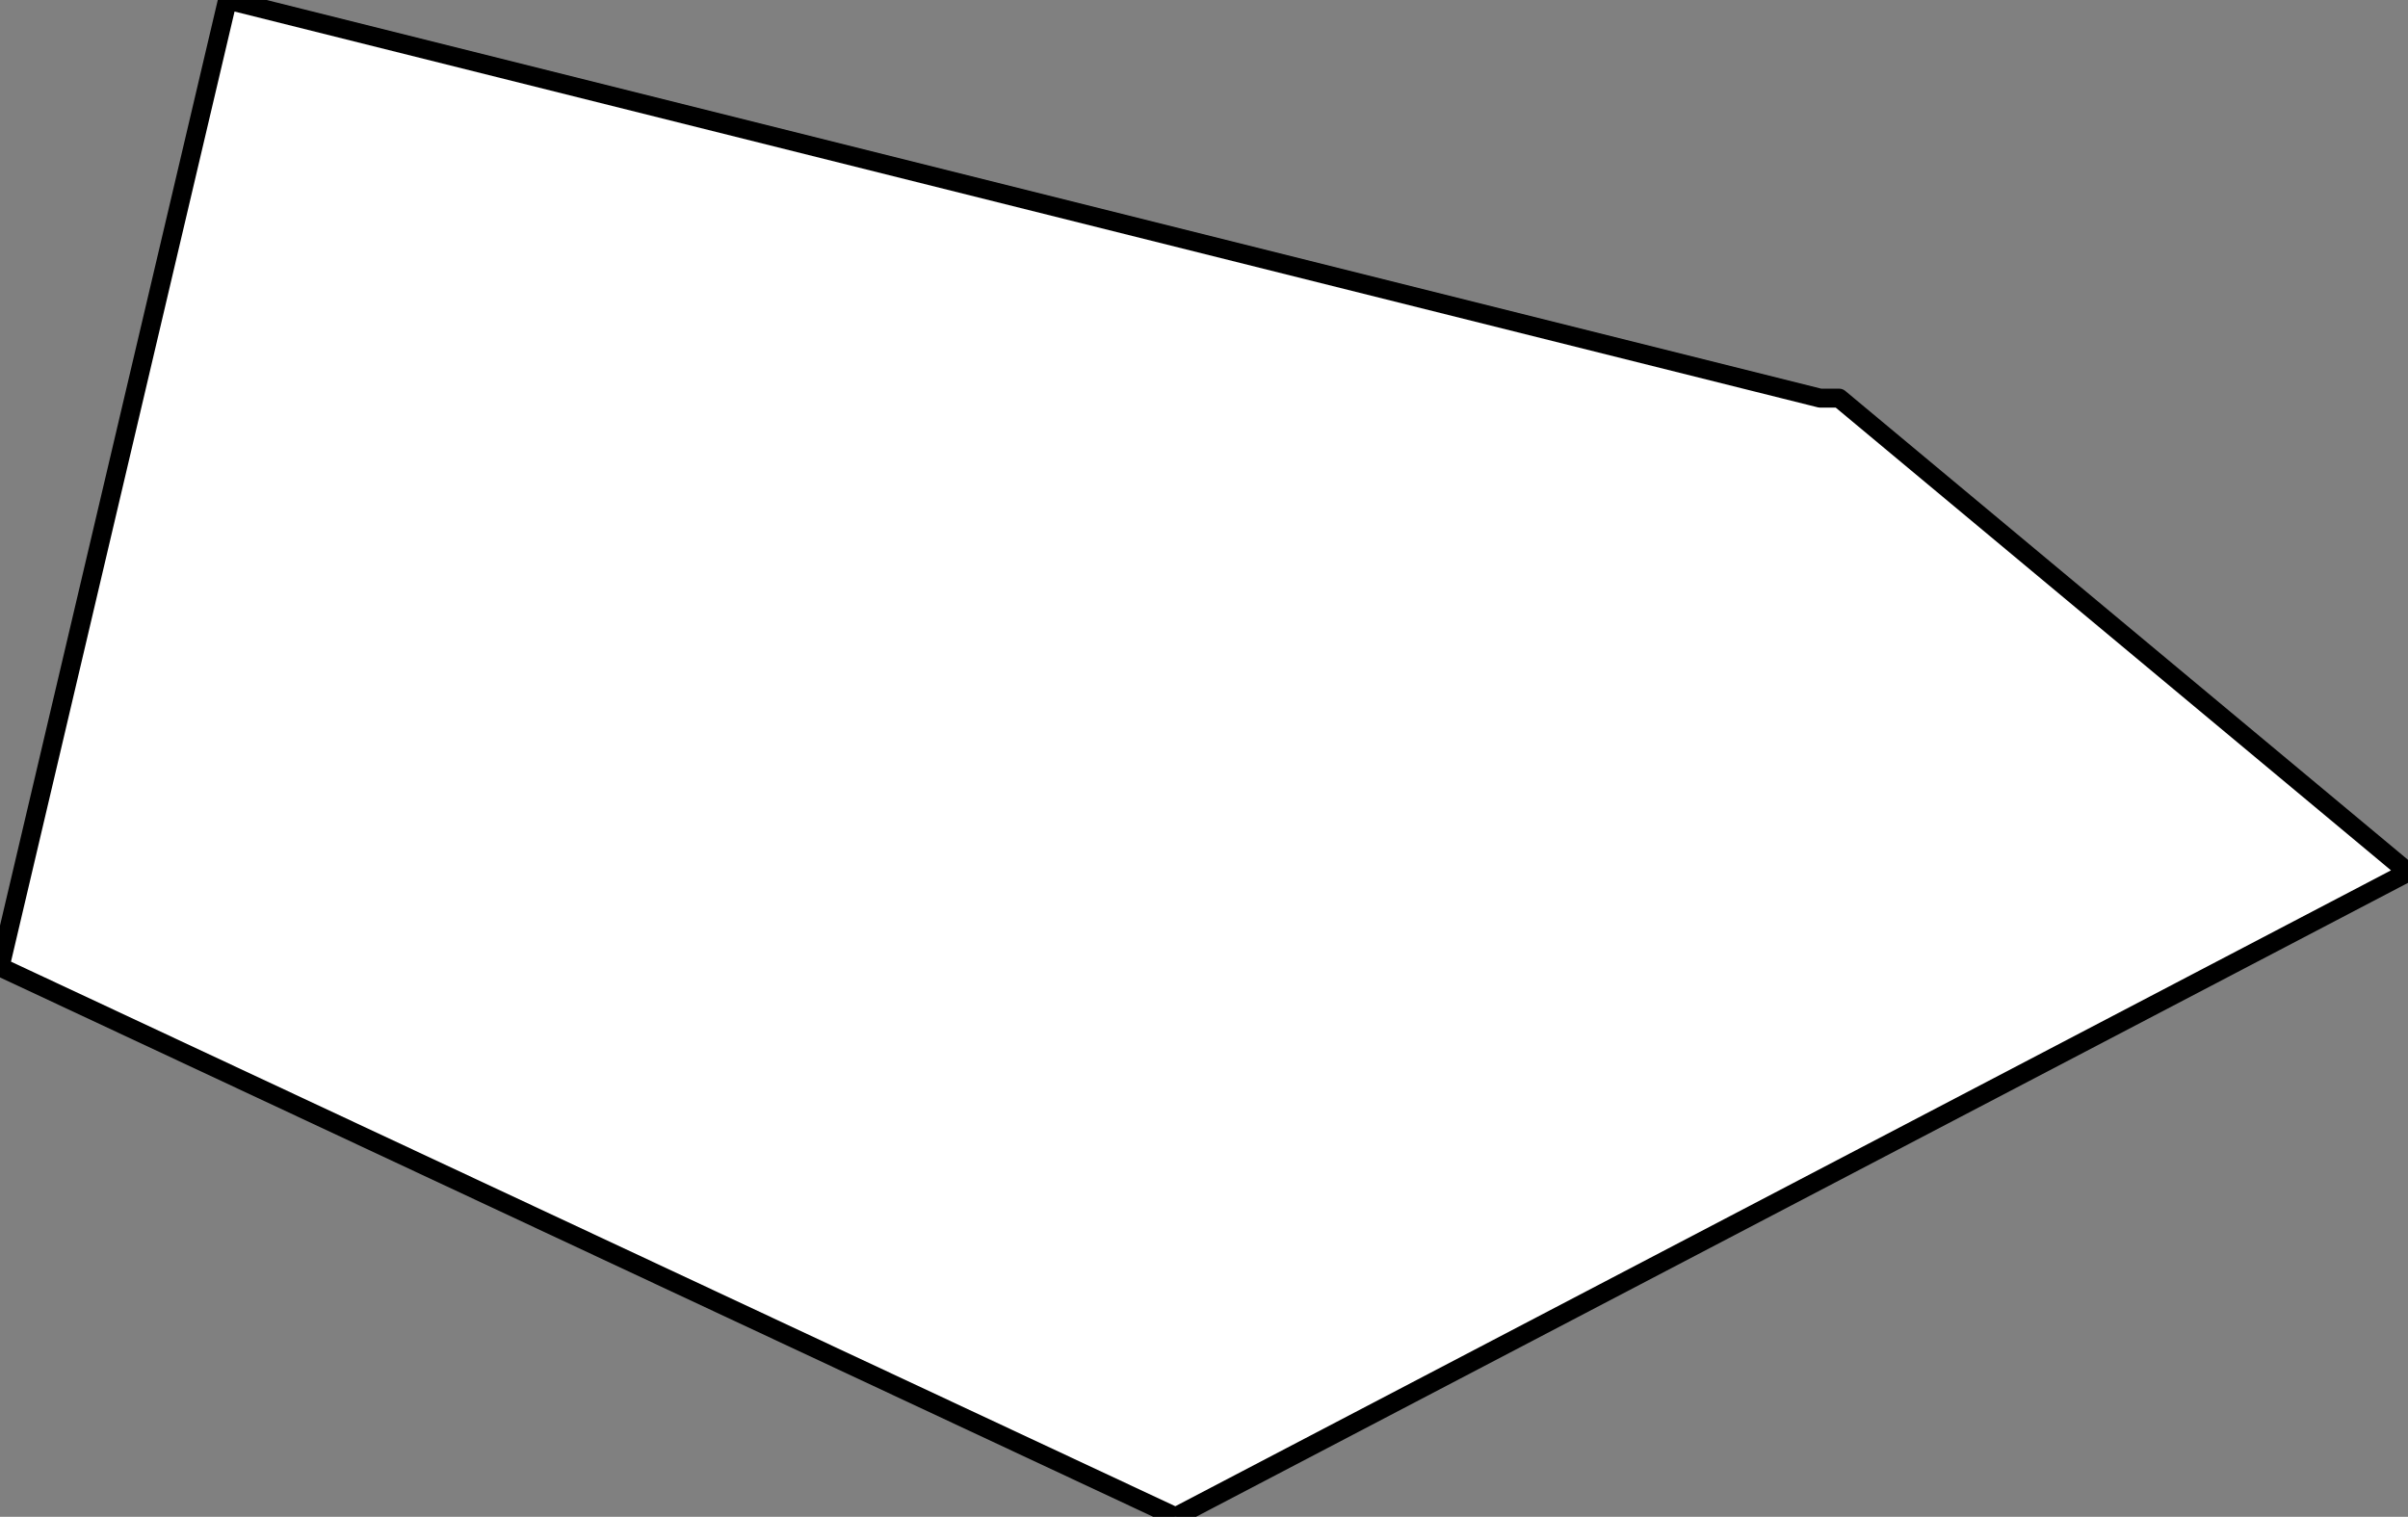
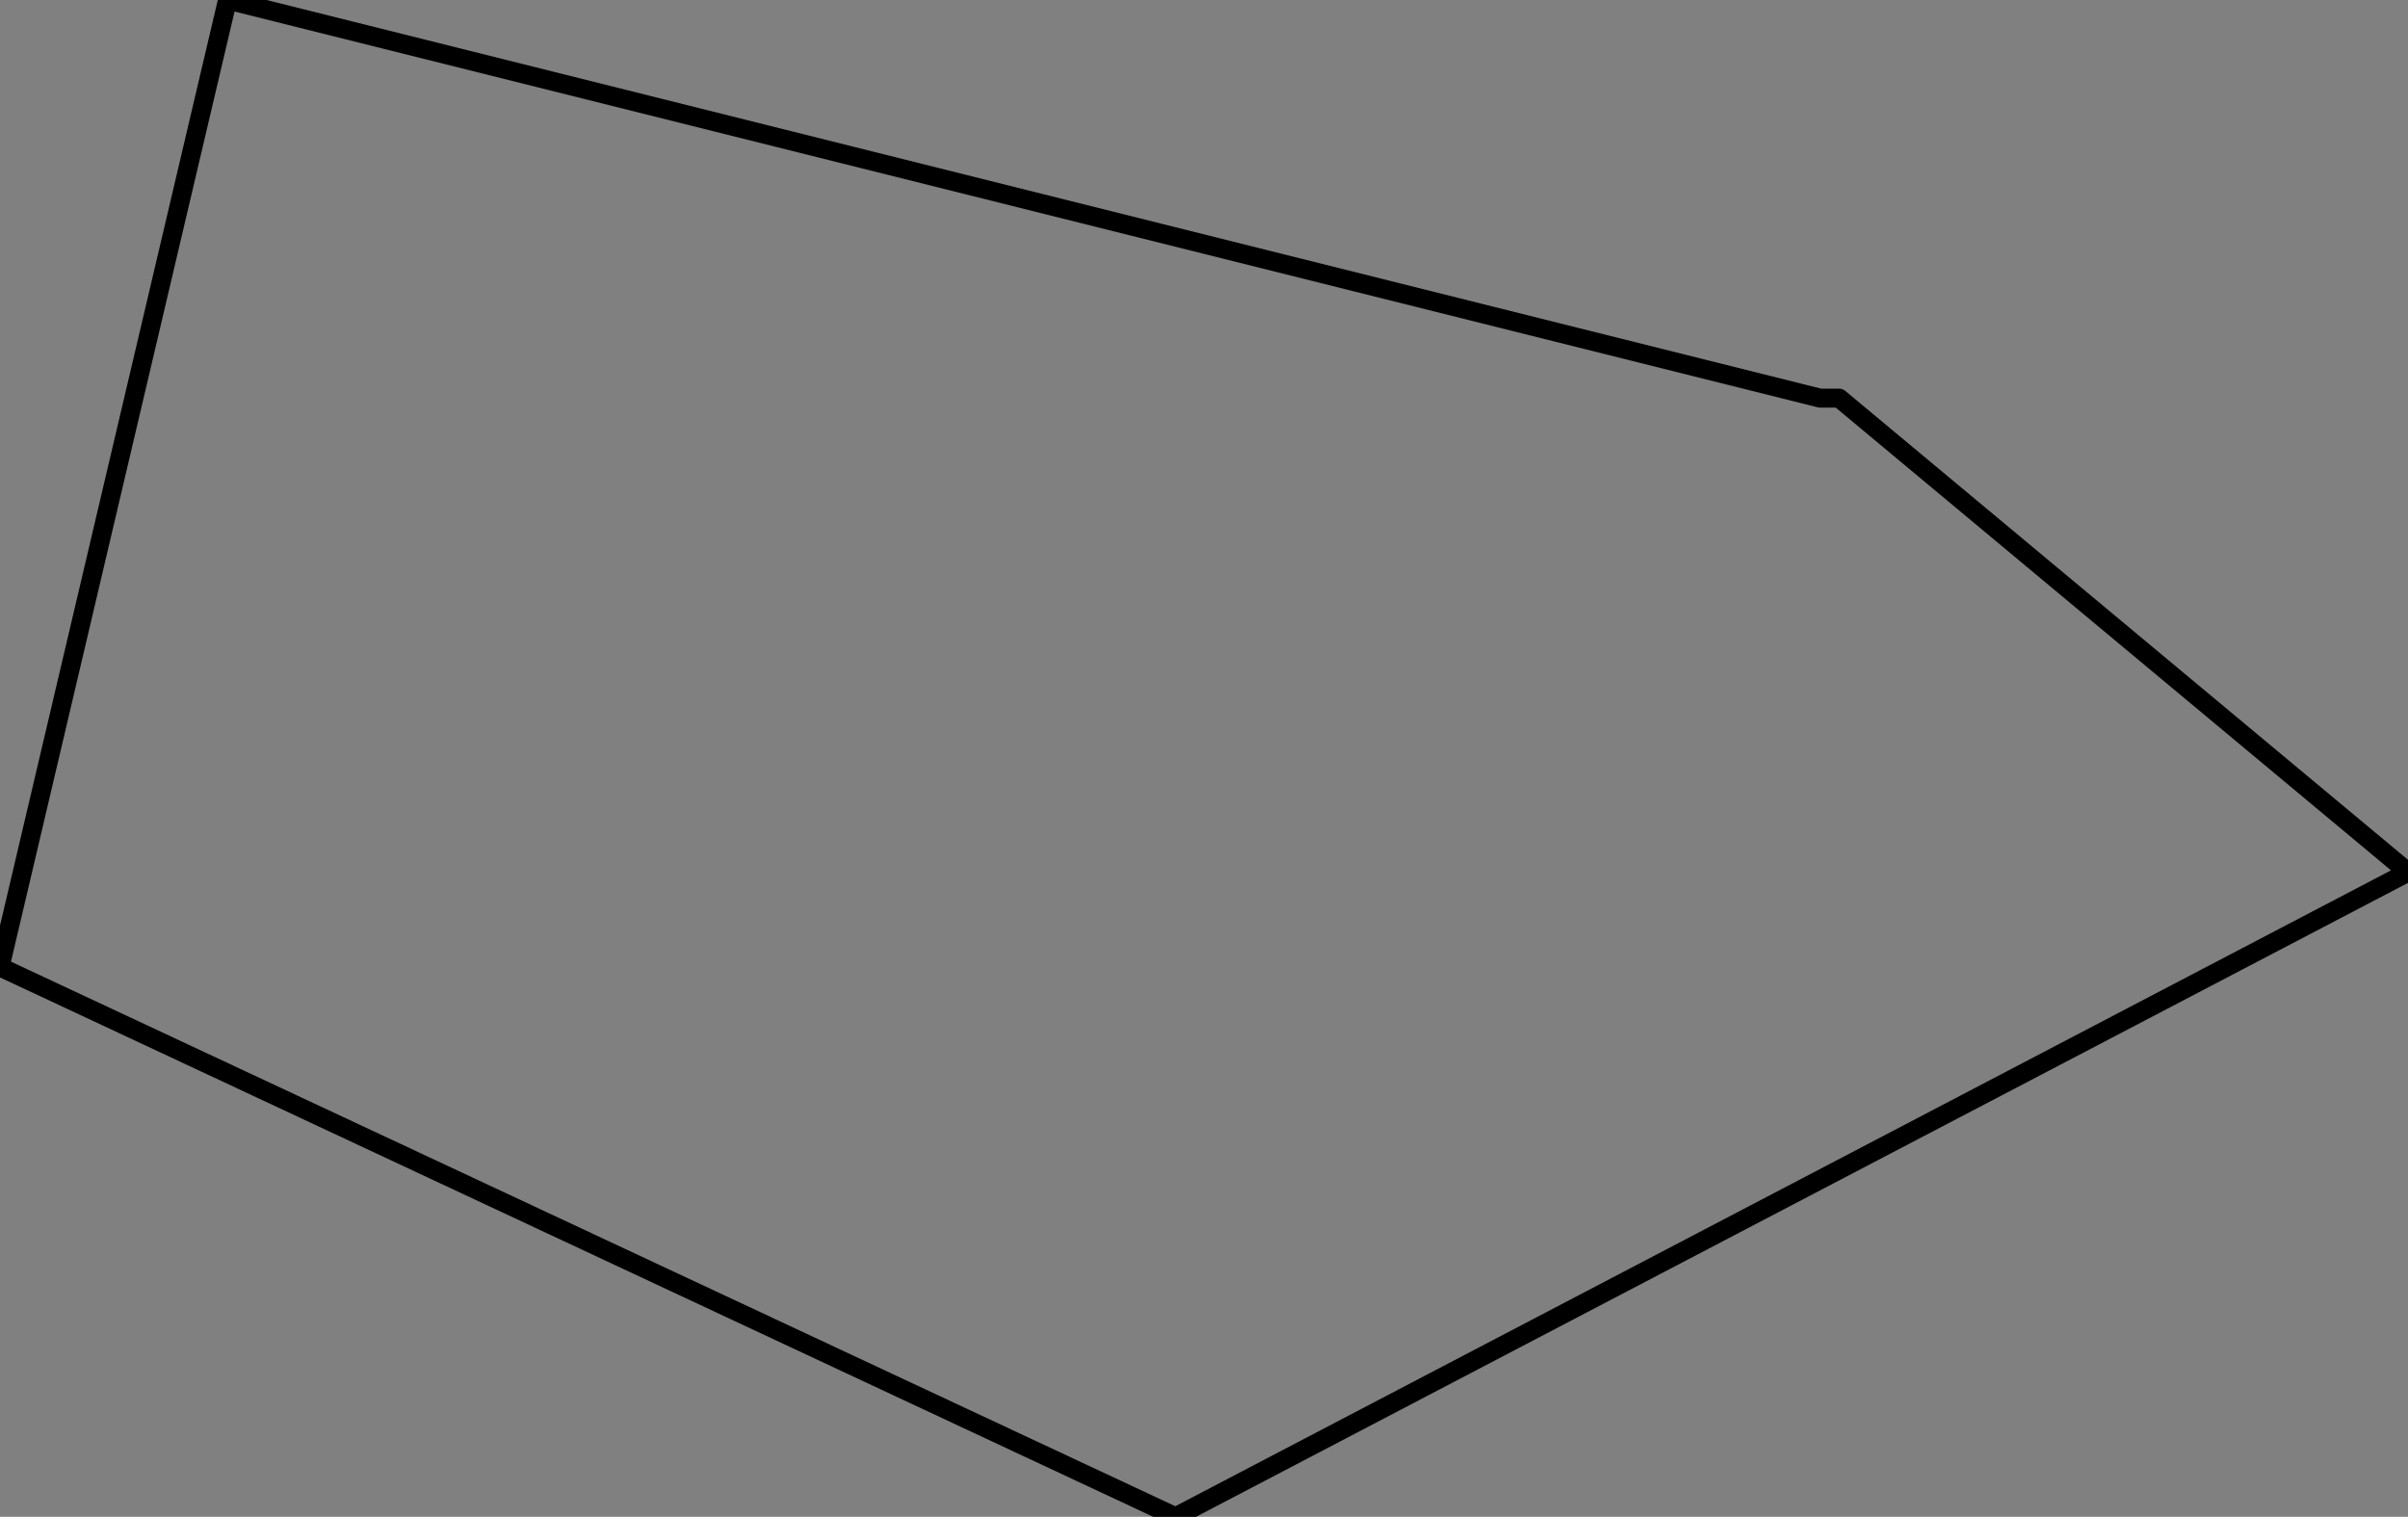
<svg xmlns="http://www.w3.org/2000/svg" height="4.0px" width="6.35px">
  <rect width="100%" height="100%" fill="#808080" stroke="none" />
  <g transform="matrix(1.0, 0.0, 0.0, 1.0, 3.2, 2.0)">
-     <path d="M-3.2 0.55 L-2.6 -2.0 1.6 -0.95 1.65 -0.95 3.15 0.3 -0.1 2.0 -3.2 0.55" fill="#ffffff" fill-rule="evenodd" stroke="none" />
    <path d="M-3.2 0.55 L-0.1 2.0 3.15 0.3 1.65 -0.95 1.6 -0.95 -2.6 -2.0 -3.2 0.55 Z" fill="none" stroke="#000000" stroke-linecap="round" stroke-linejoin="round" stroke-width="0.05" />
  </g>
</svg>